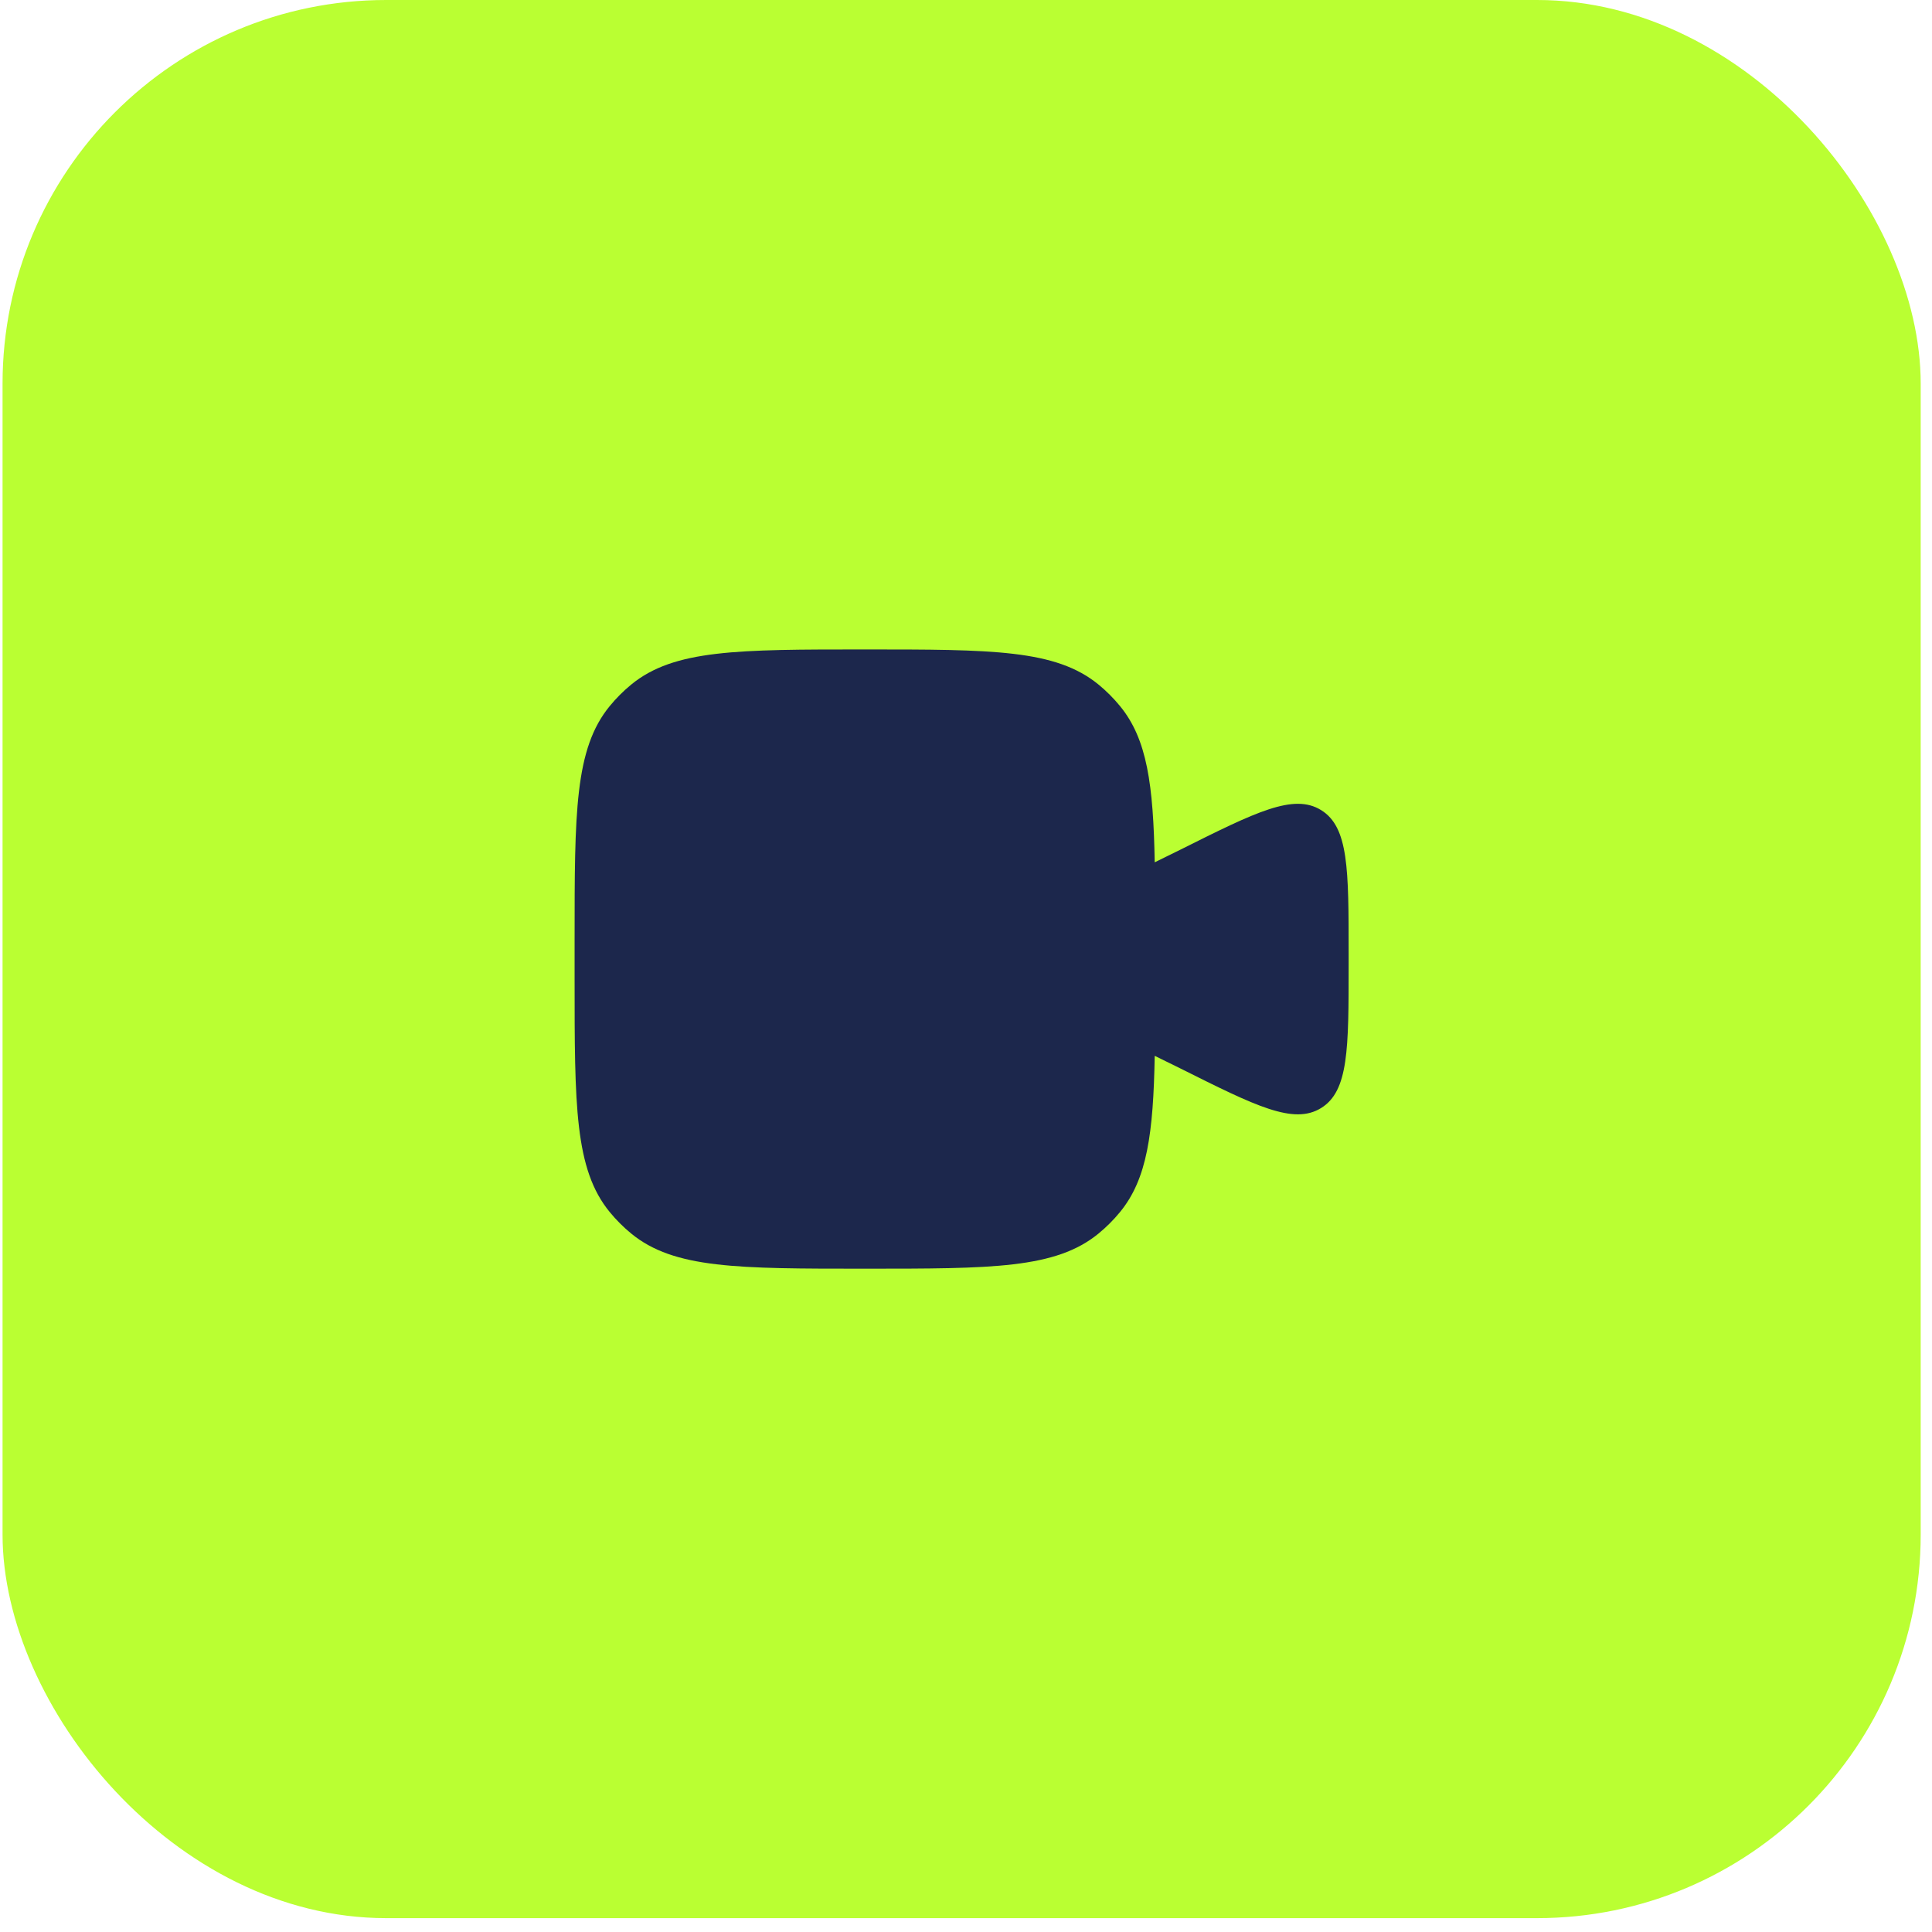
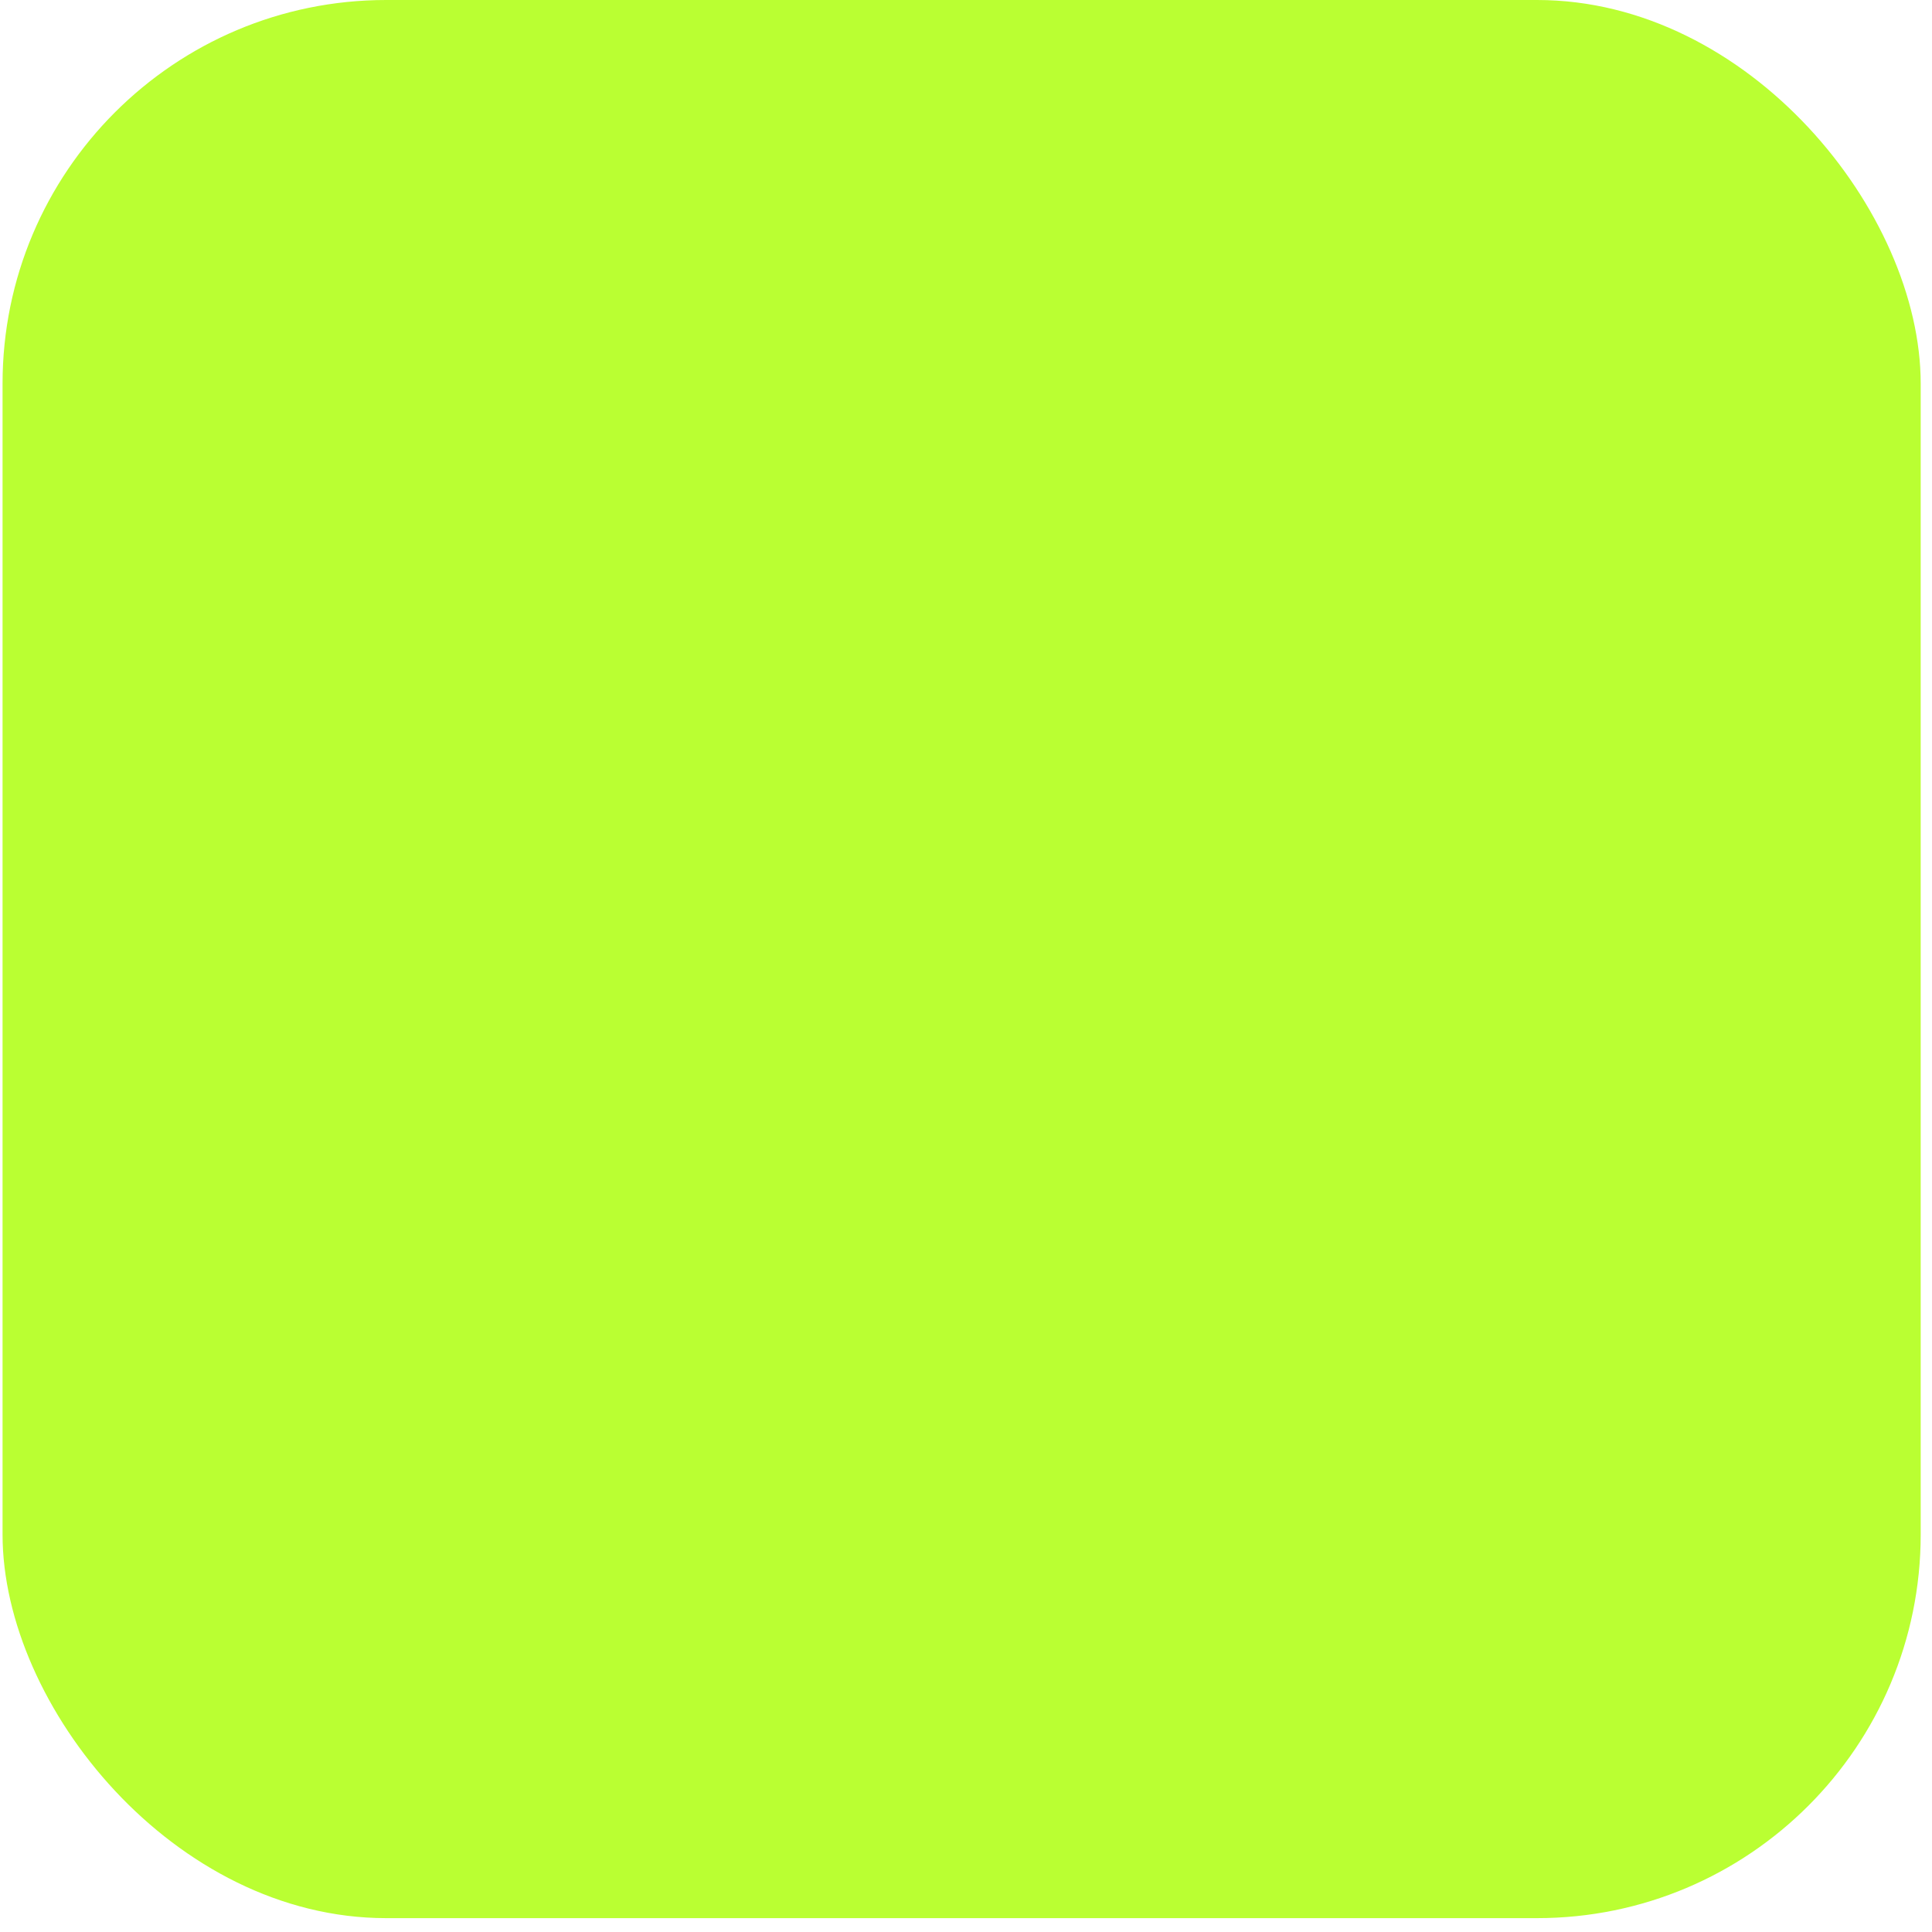
<svg xmlns="http://www.w3.org/2000/svg" width="109" height="109" viewBox="0 0 109 109" fill="none">
  <rect x="0.144" width="108.218" height="108.218" rx="21.644" fill="#BAFF32" />
-   <path d="M32.418 53.017V55.201C32.418 62.379 32.418 65.968 34.401 68.384C34.764 68.826 35.169 69.231 35.611 69.594C38.027 71.577 41.616 71.577 48.794 71.577C55.973 71.577 59.562 71.577 61.978 69.594C62.42 69.231 62.825 68.826 63.188 68.384C64.72 66.517 65.068 63.95 65.147 59.568L66.608 60.286C70.857 62.411 72.982 63.473 74.535 62.513C76.088 61.553 76.088 59.178 76.088 54.427V53.79C76.088 49.04 76.088 46.665 74.535 45.705C72.982 44.745 70.857 45.807 66.608 47.931L65.147 48.65C65.068 44.268 64.72 41.7 63.188 39.834C62.825 39.392 62.42 38.986 61.978 38.623C59.562 36.641 55.973 36.641 48.794 36.641C41.616 36.641 38.027 36.641 35.611 38.623C35.169 38.986 34.764 39.392 34.401 39.834C32.418 42.25 32.418 45.839 32.418 53.017Z" fill="#1C274C" />
</svg>